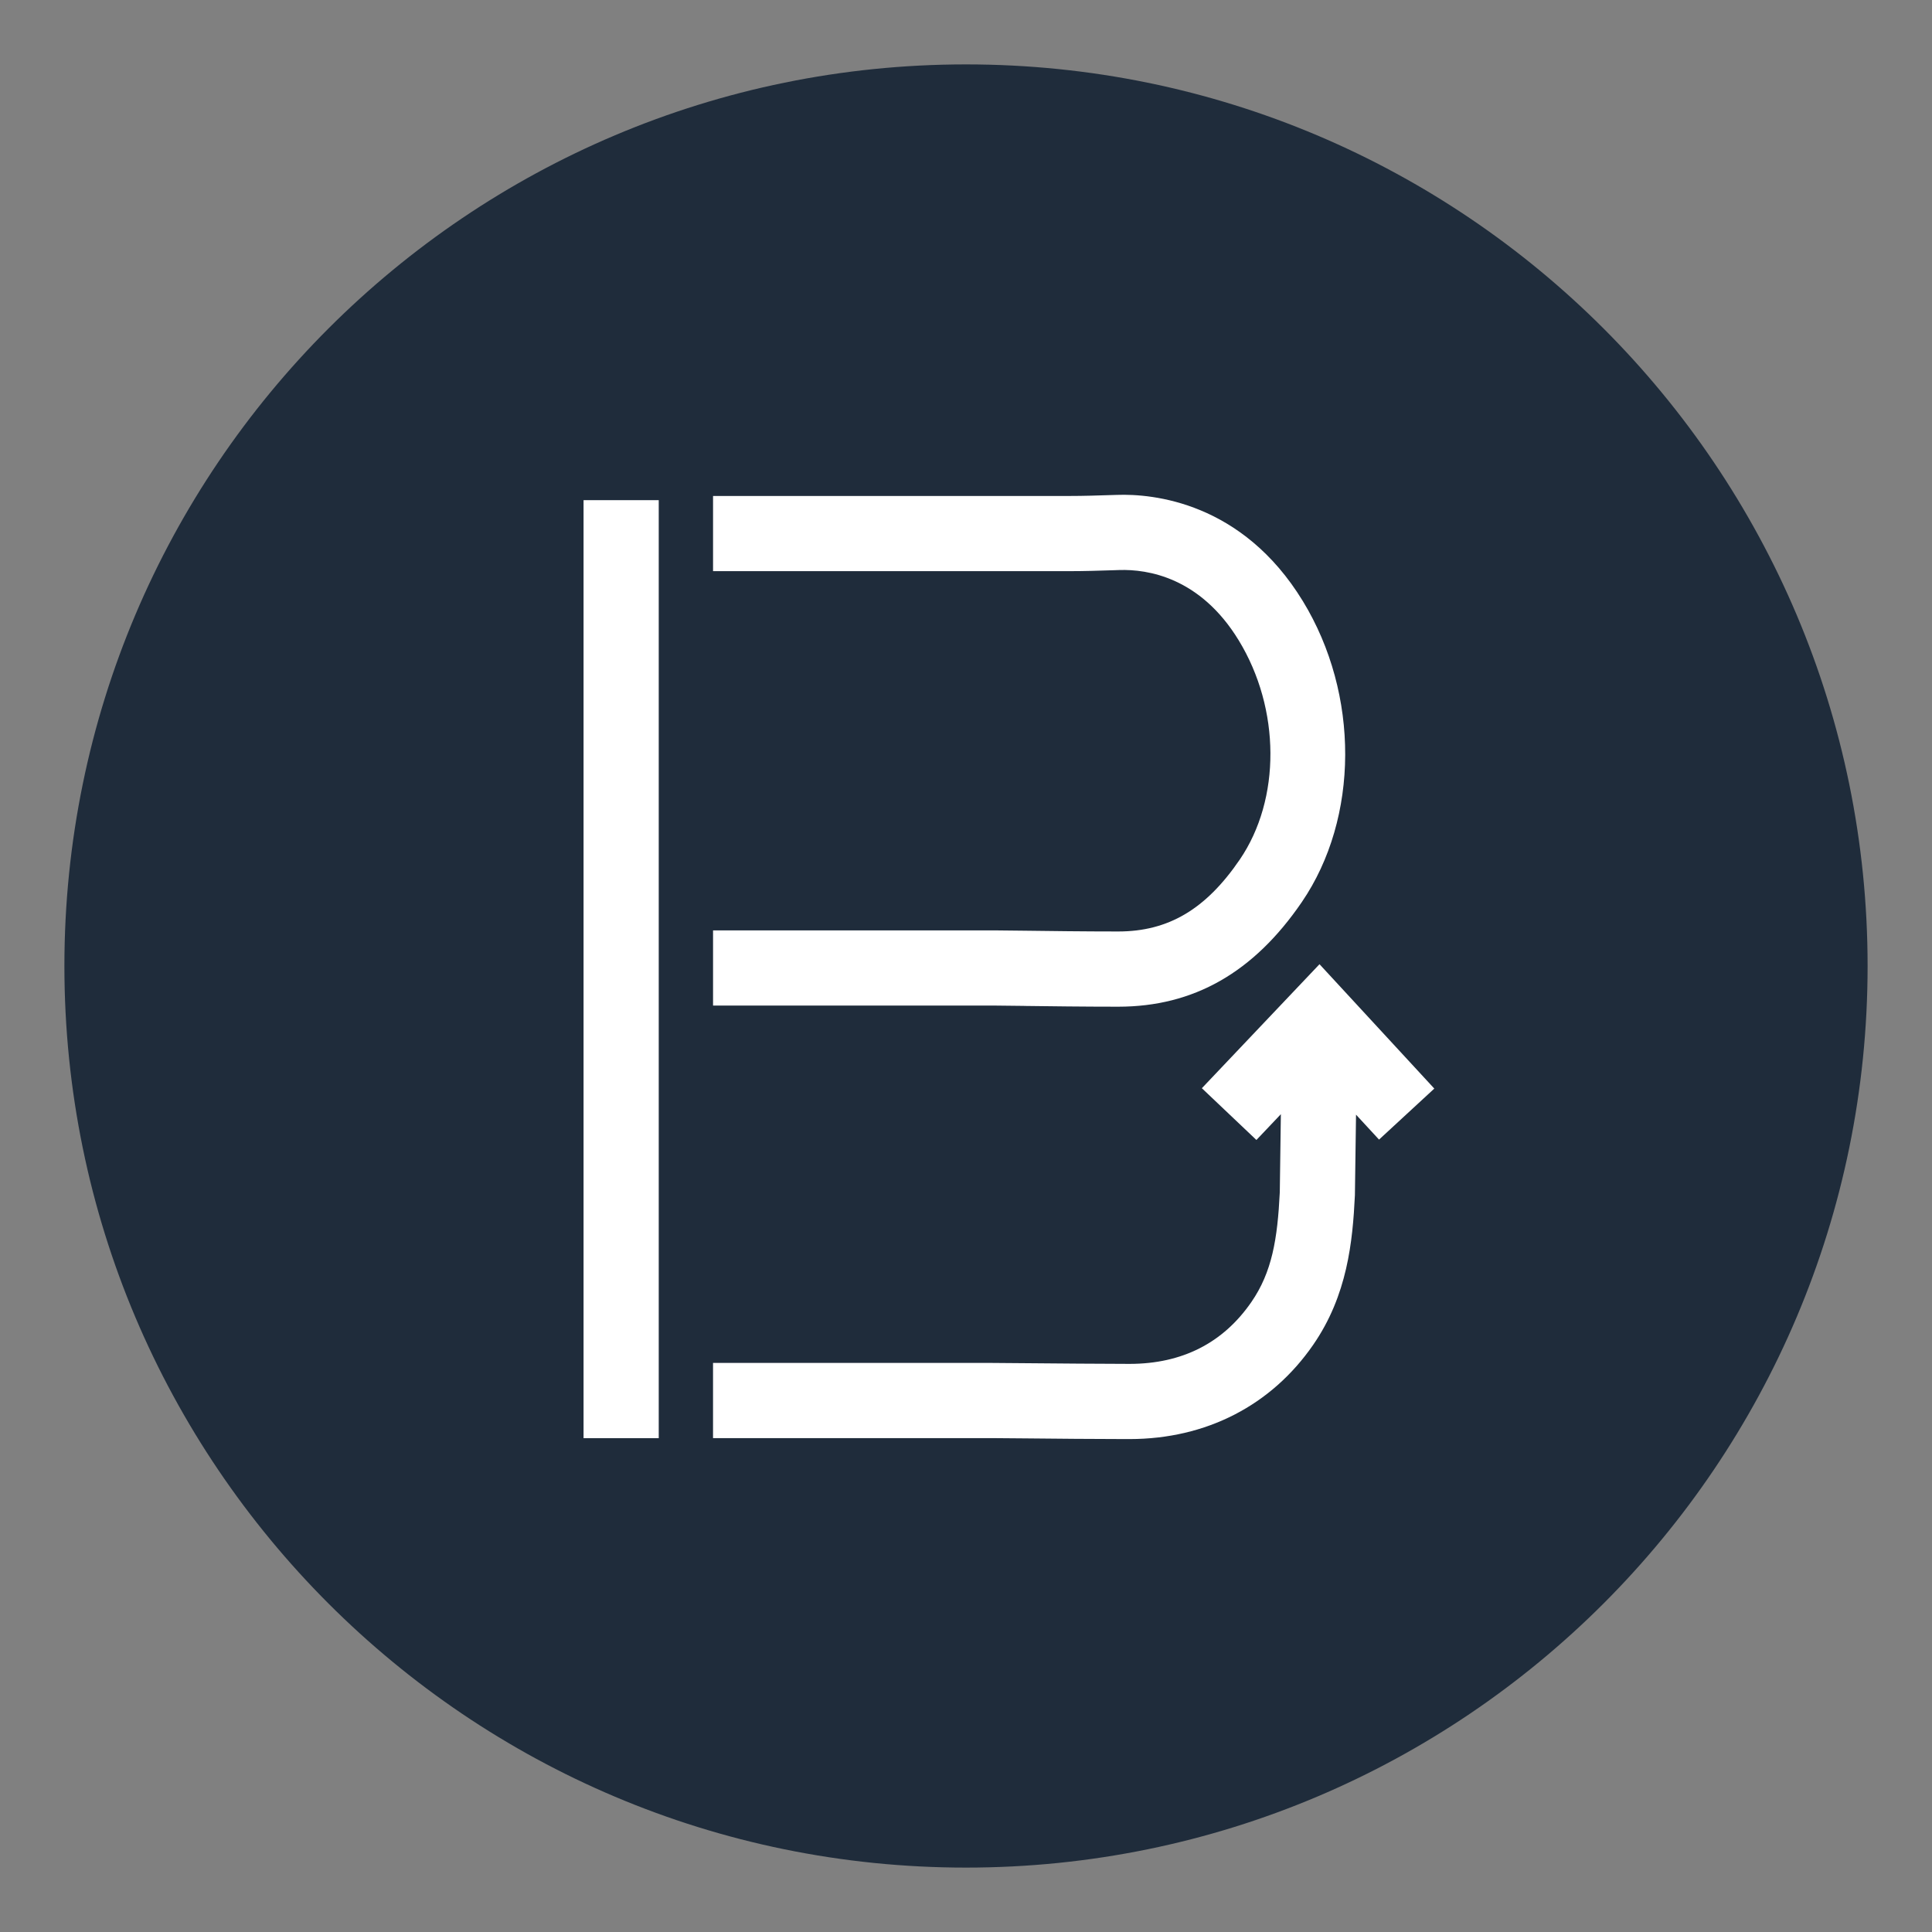
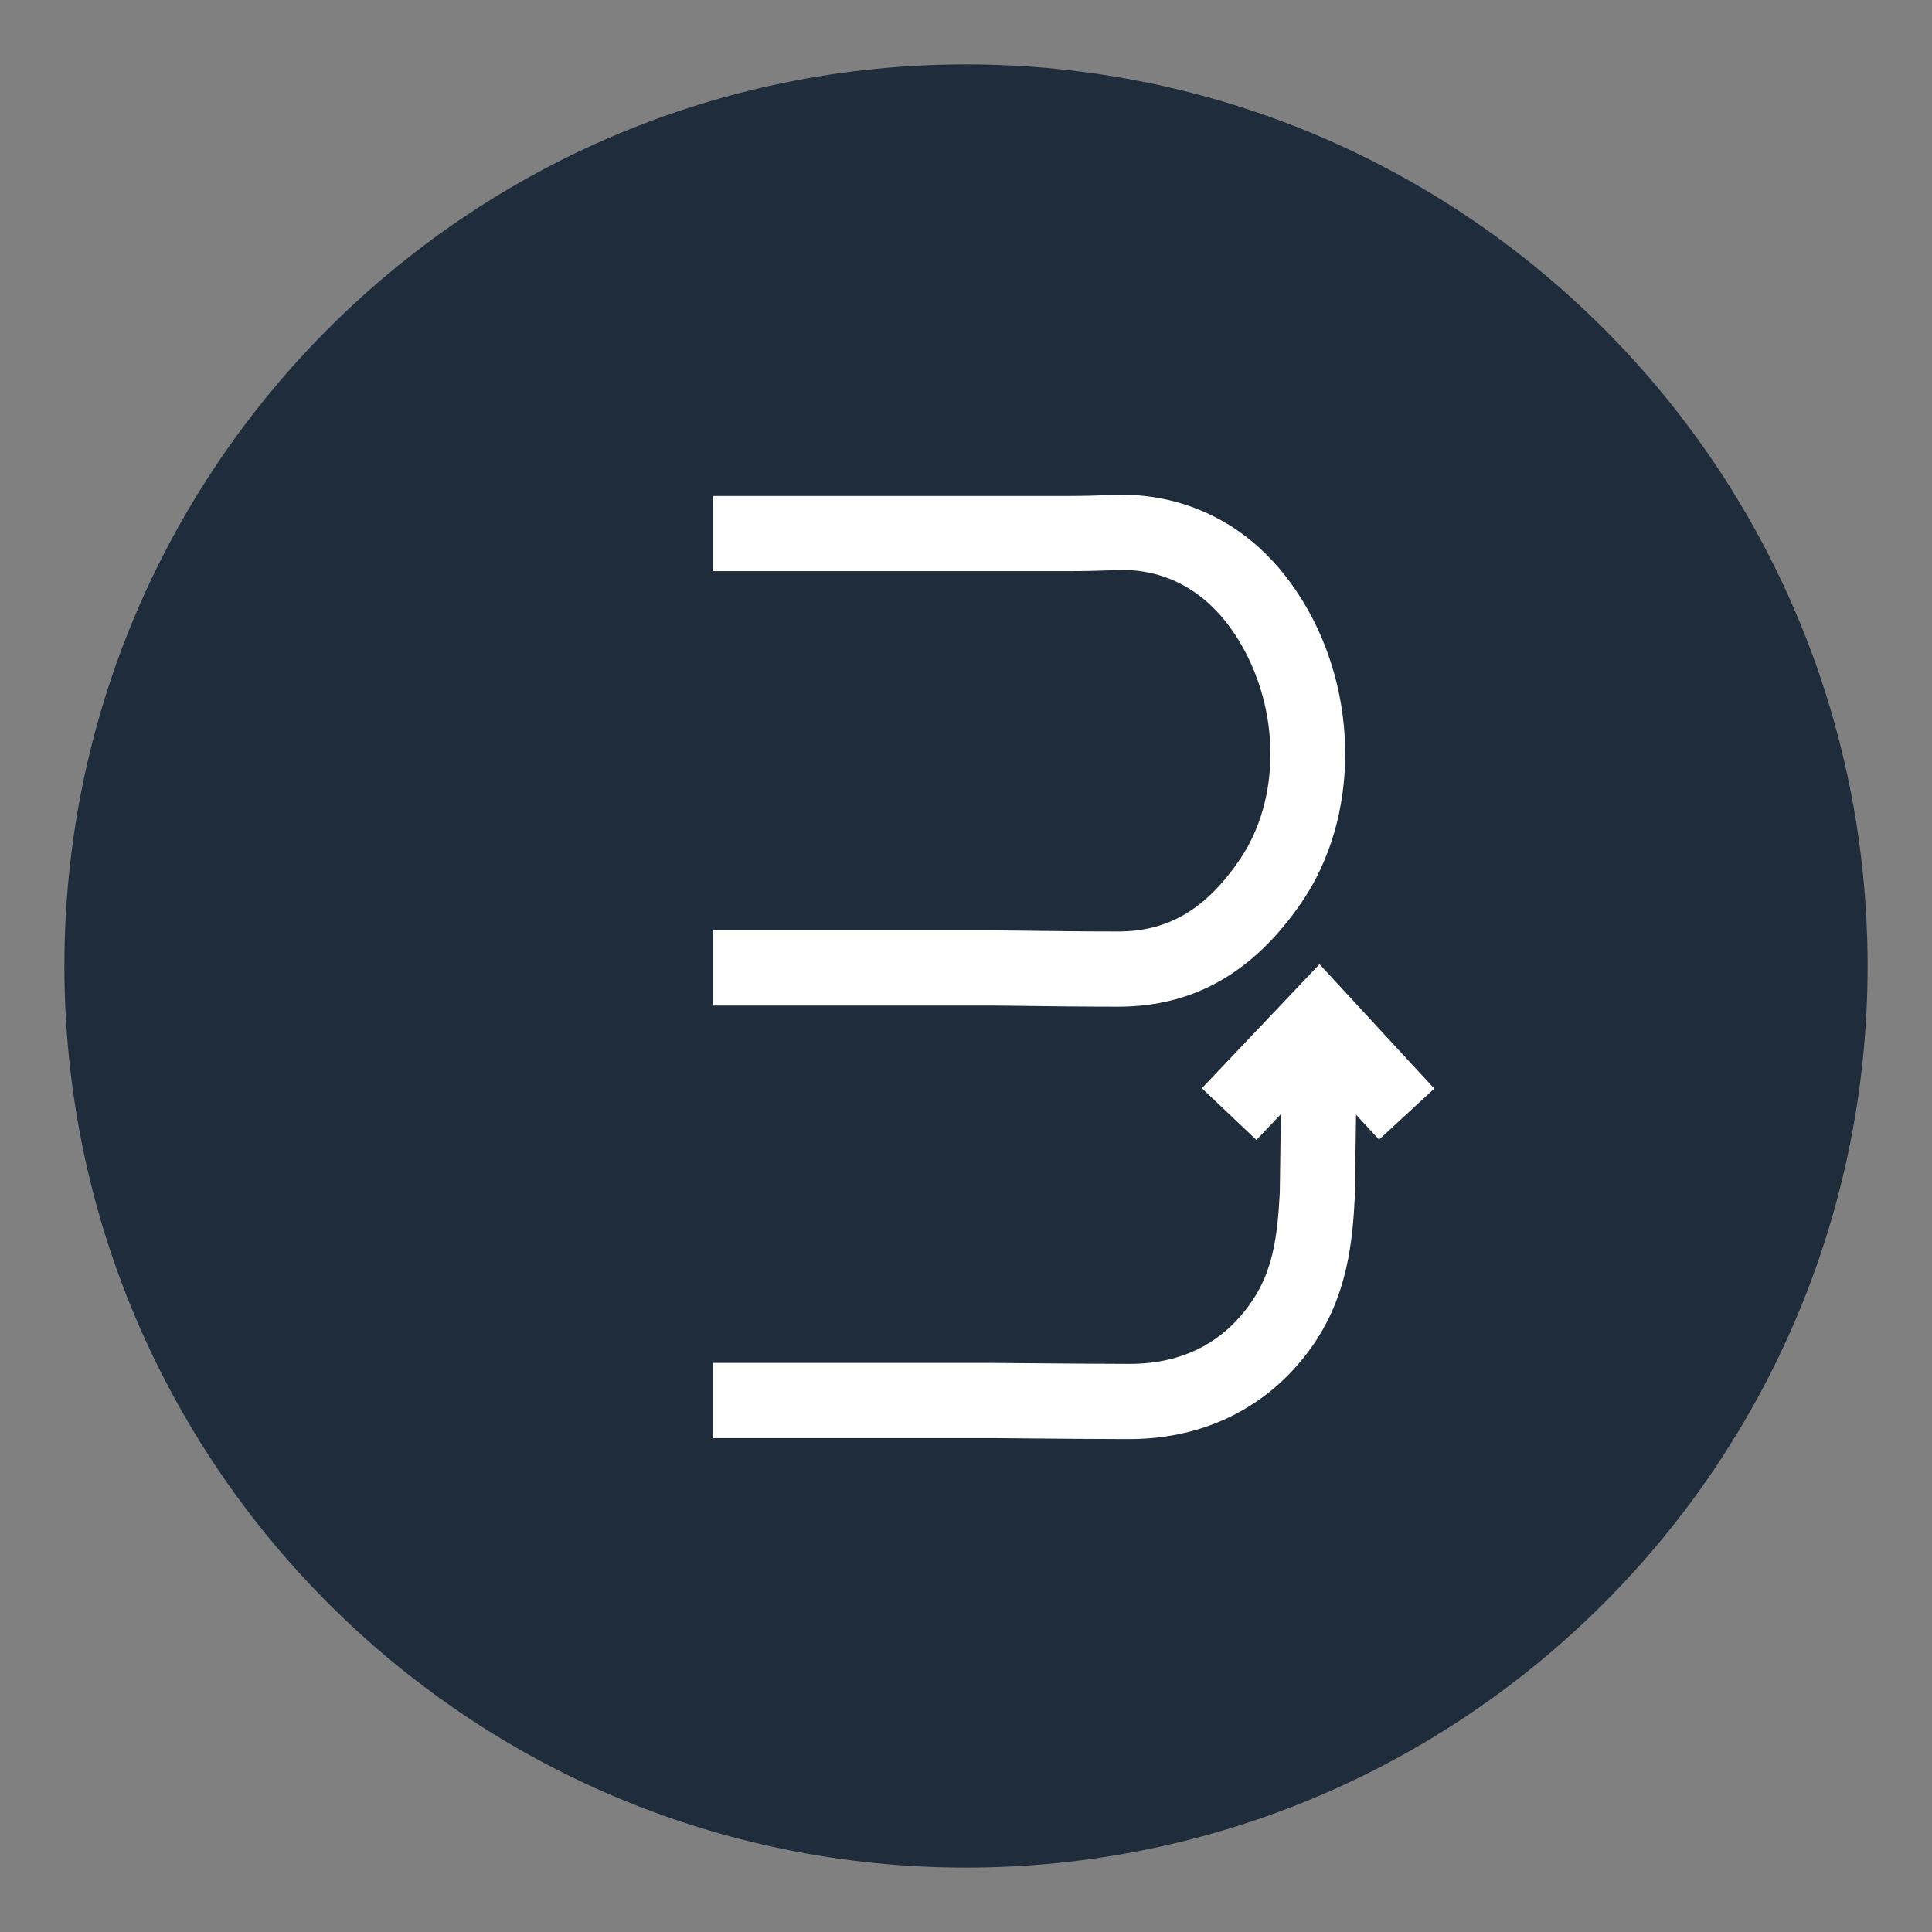
<svg xmlns="http://www.w3.org/2000/svg" data-bbox="36 36 1008 1008" viewBox="0 0 1080 1080" data-type="color">
  <rect x="0" y="0" width="1080" height="1080" fill="#808080" stroke="none" />
  <g>
    <path fill="#1f2c3b" d="M1044 540c0 278.352-225.648 504-504 504S36 818.352 36 540 261.648 36 540 36s504 225.648 504 504" data-color="1" />
    <path d="M572.43 562.32c13.89.18 33.42.43 52.65.43 42.19 0 75.76-19.13 102.64-58.48 32.12-47.03 32.36-116.21.58-168.24-33.89-55.49-84-60.1-103.89-59.38l-3.02.09c-7.79.25-15.58.51-23.37.51H398.6v42.03h199.42c8.25 0 16.49-.26 24.74-.53l2.99-.1c15.64-.49 45.11 3.95 66.68 39.27 23.44 38.38 23.68 88.81.58 122.63-18.97 27.77-39.92 40.15-67.93 40.15-19.03 0-38.36-.25-52.1-.43-7.74-.1-13.75-.18-17.01-.18H398.6v42.03h157.37c3.16 0 8.97.08 16.46.18Z" fill="#ffffff" data-color="2" />
-     <path fill="#ffffff" d="M368.24 279.58v524.38h-42.03V279.58z" data-color="2" />
    <path d="M801.79 608.53 737.61 539l-65.76 69.32 30.49 28.93 13.67-14.41-.6 43.67c-1.29 26.15-4.33 44.6-15.9 61.36-15.81 22.89-38.69 34.52-68.02 34.55-16.72-.05-40.43-.21-57.53-.38-9.48-.09-16.96-.16-20.18-.16H398.59v42.03h155.19c3.16 0 10.49.07 19.77.16 16.32.16 38.62.38 55.26.38h2.73c42.7-.05 79.12-18.76 102.55-52.7 19.11-27.66 22.05-57.64 23.31-83.56l.63-45.08 12.86 13.93 30.89-28.51Z" fill="#ffffff" data-color="2" />
  </g>
</svg>